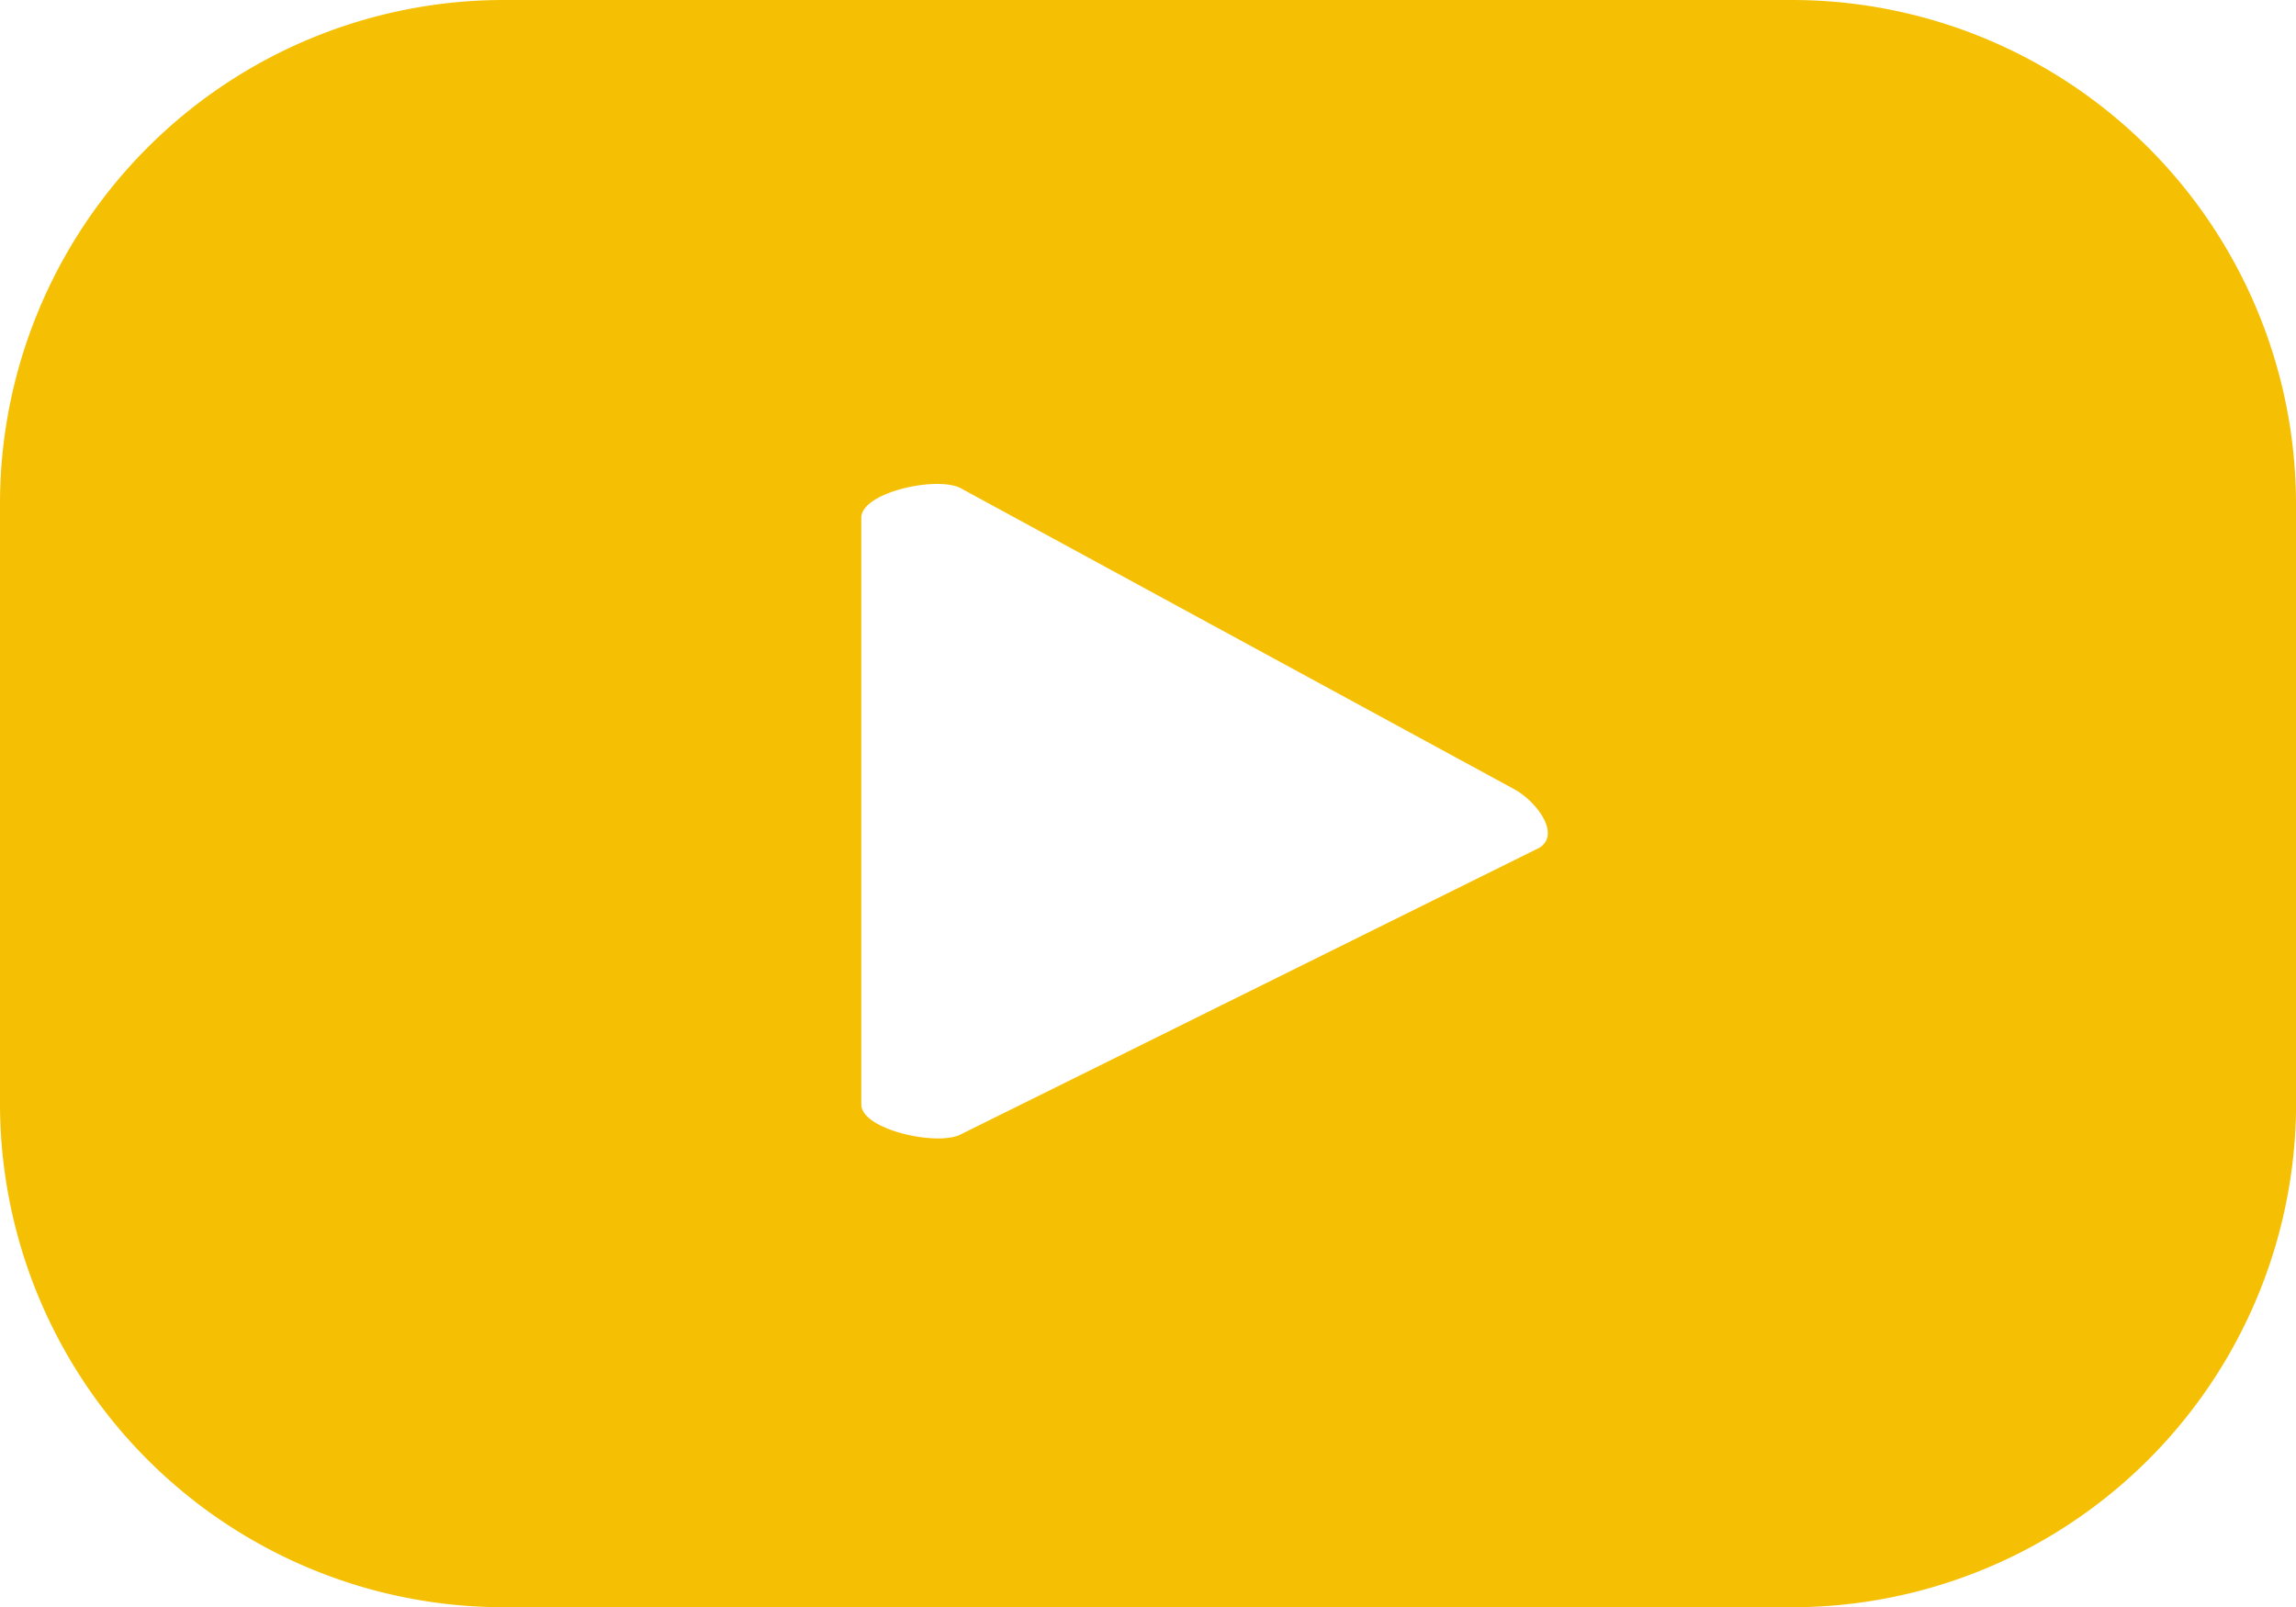
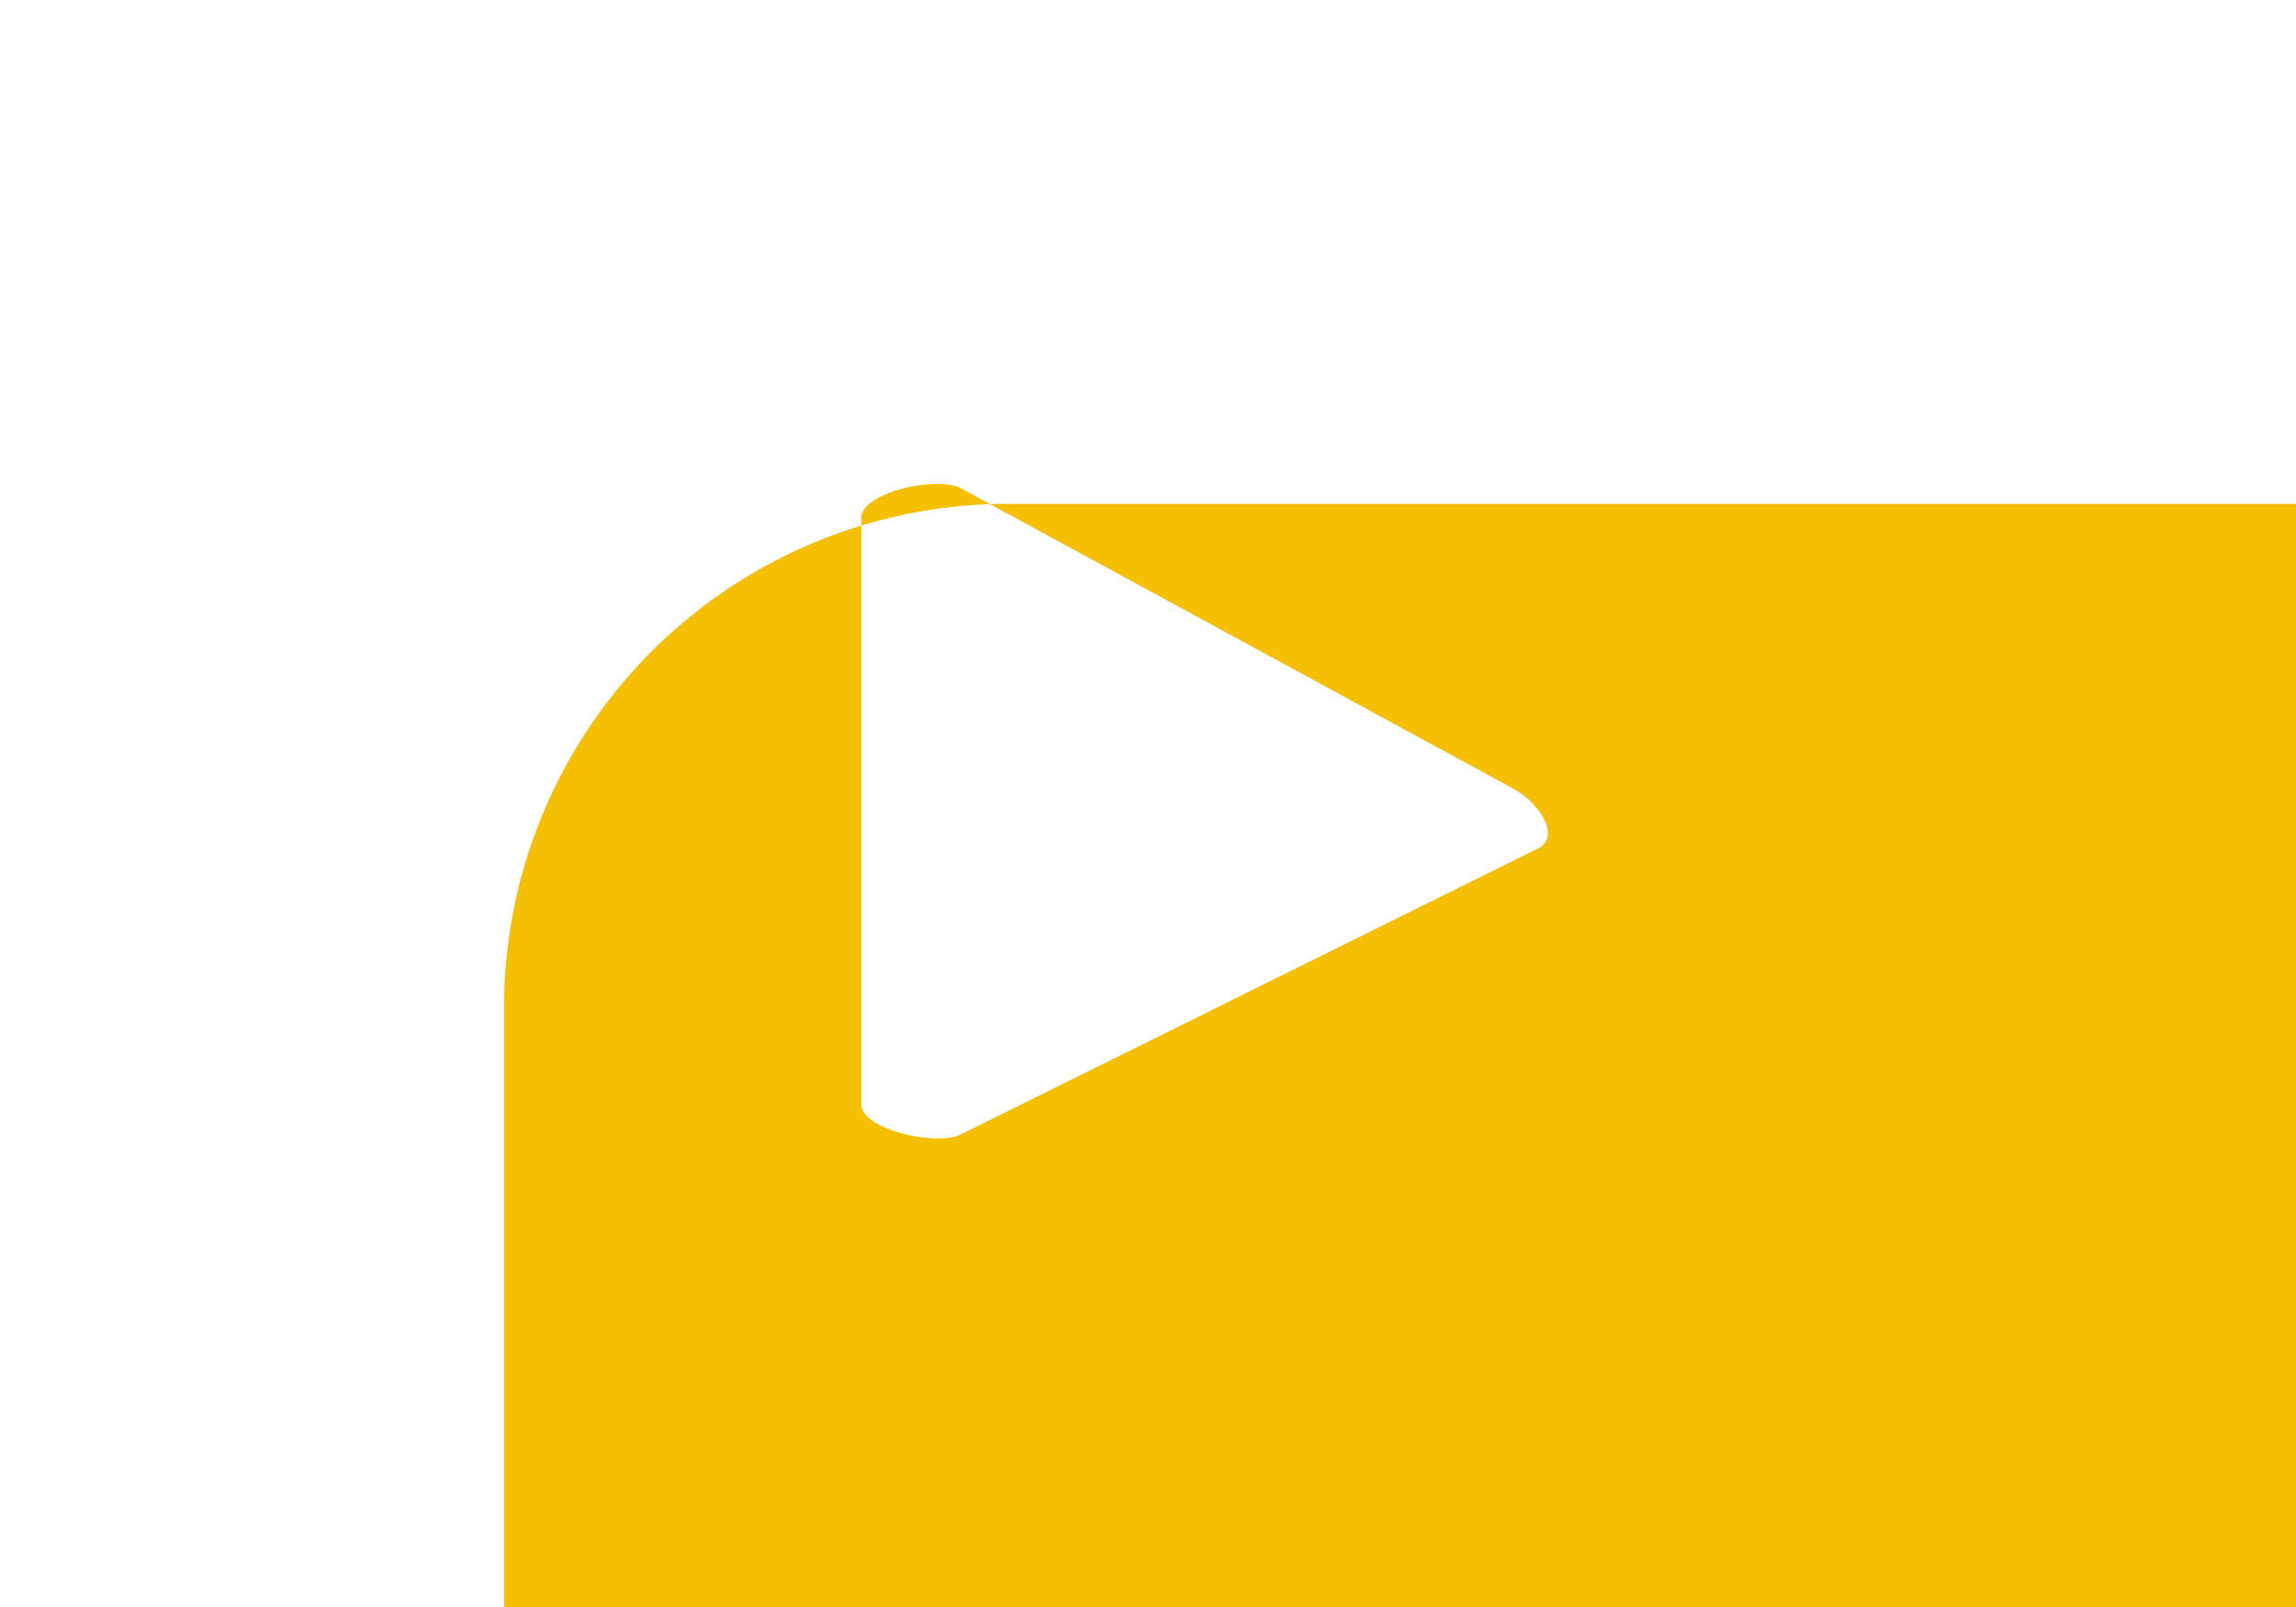
<svg xmlns="http://www.w3.org/2000/svg" width="23.648" height="16.557" viewBox="0 0 23.648 16.557">
  <g id="Group_326" data-name="Group 326" transform="translate(-1480.352 -8259.393)">
    <g id="Group_14" data-name="Group 14" transform="translate(1480.352 8259.393)">
-       <path id="Path_91" data-name="Path 91" d="M8660.75,754.59a5.193,5.193,0,0,0-5.191-5.19h-13.27a5.189,5.189,0,0,0-5.187,5.19v6.176a5.189,5.189,0,0,0,5.188,5.19h13.27a5.193,5.193,0,0,0,5.191-5.19Zm-7.806,3.549L8647,761.084c-.234.127-1.027-.044-1.027-.308v-6.042c0-.267.8-.438,1.033-.3l5.7,3.1C8652.938,757.665,8653.188,758.009,8652.944,758.14Z" transform="translate(-8637.102 -749.4)" fill="#f5c003" />
+       <path id="Path_91" data-name="Path 91" d="M8660.75,754.59h-13.27a5.189,5.189,0,0,0-5.187,5.19v6.176a5.189,5.189,0,0,0,5.188,5.19h13.27a5.193,5.193,0,0,0,5.191-5.19Zm-7.806,3.549L8647,761.084c-.234.127-1.027-.044-1.027-.308v-6.042c0-.267.8-.438,1.033-.3l5.7,3.1C8652.938,757.665,8653.188,758.009,8652.944,758.14Z" transform="translate(-8637.102 -749.4)" fill="#f5c003" />
    </g>
  </g>
</svg>